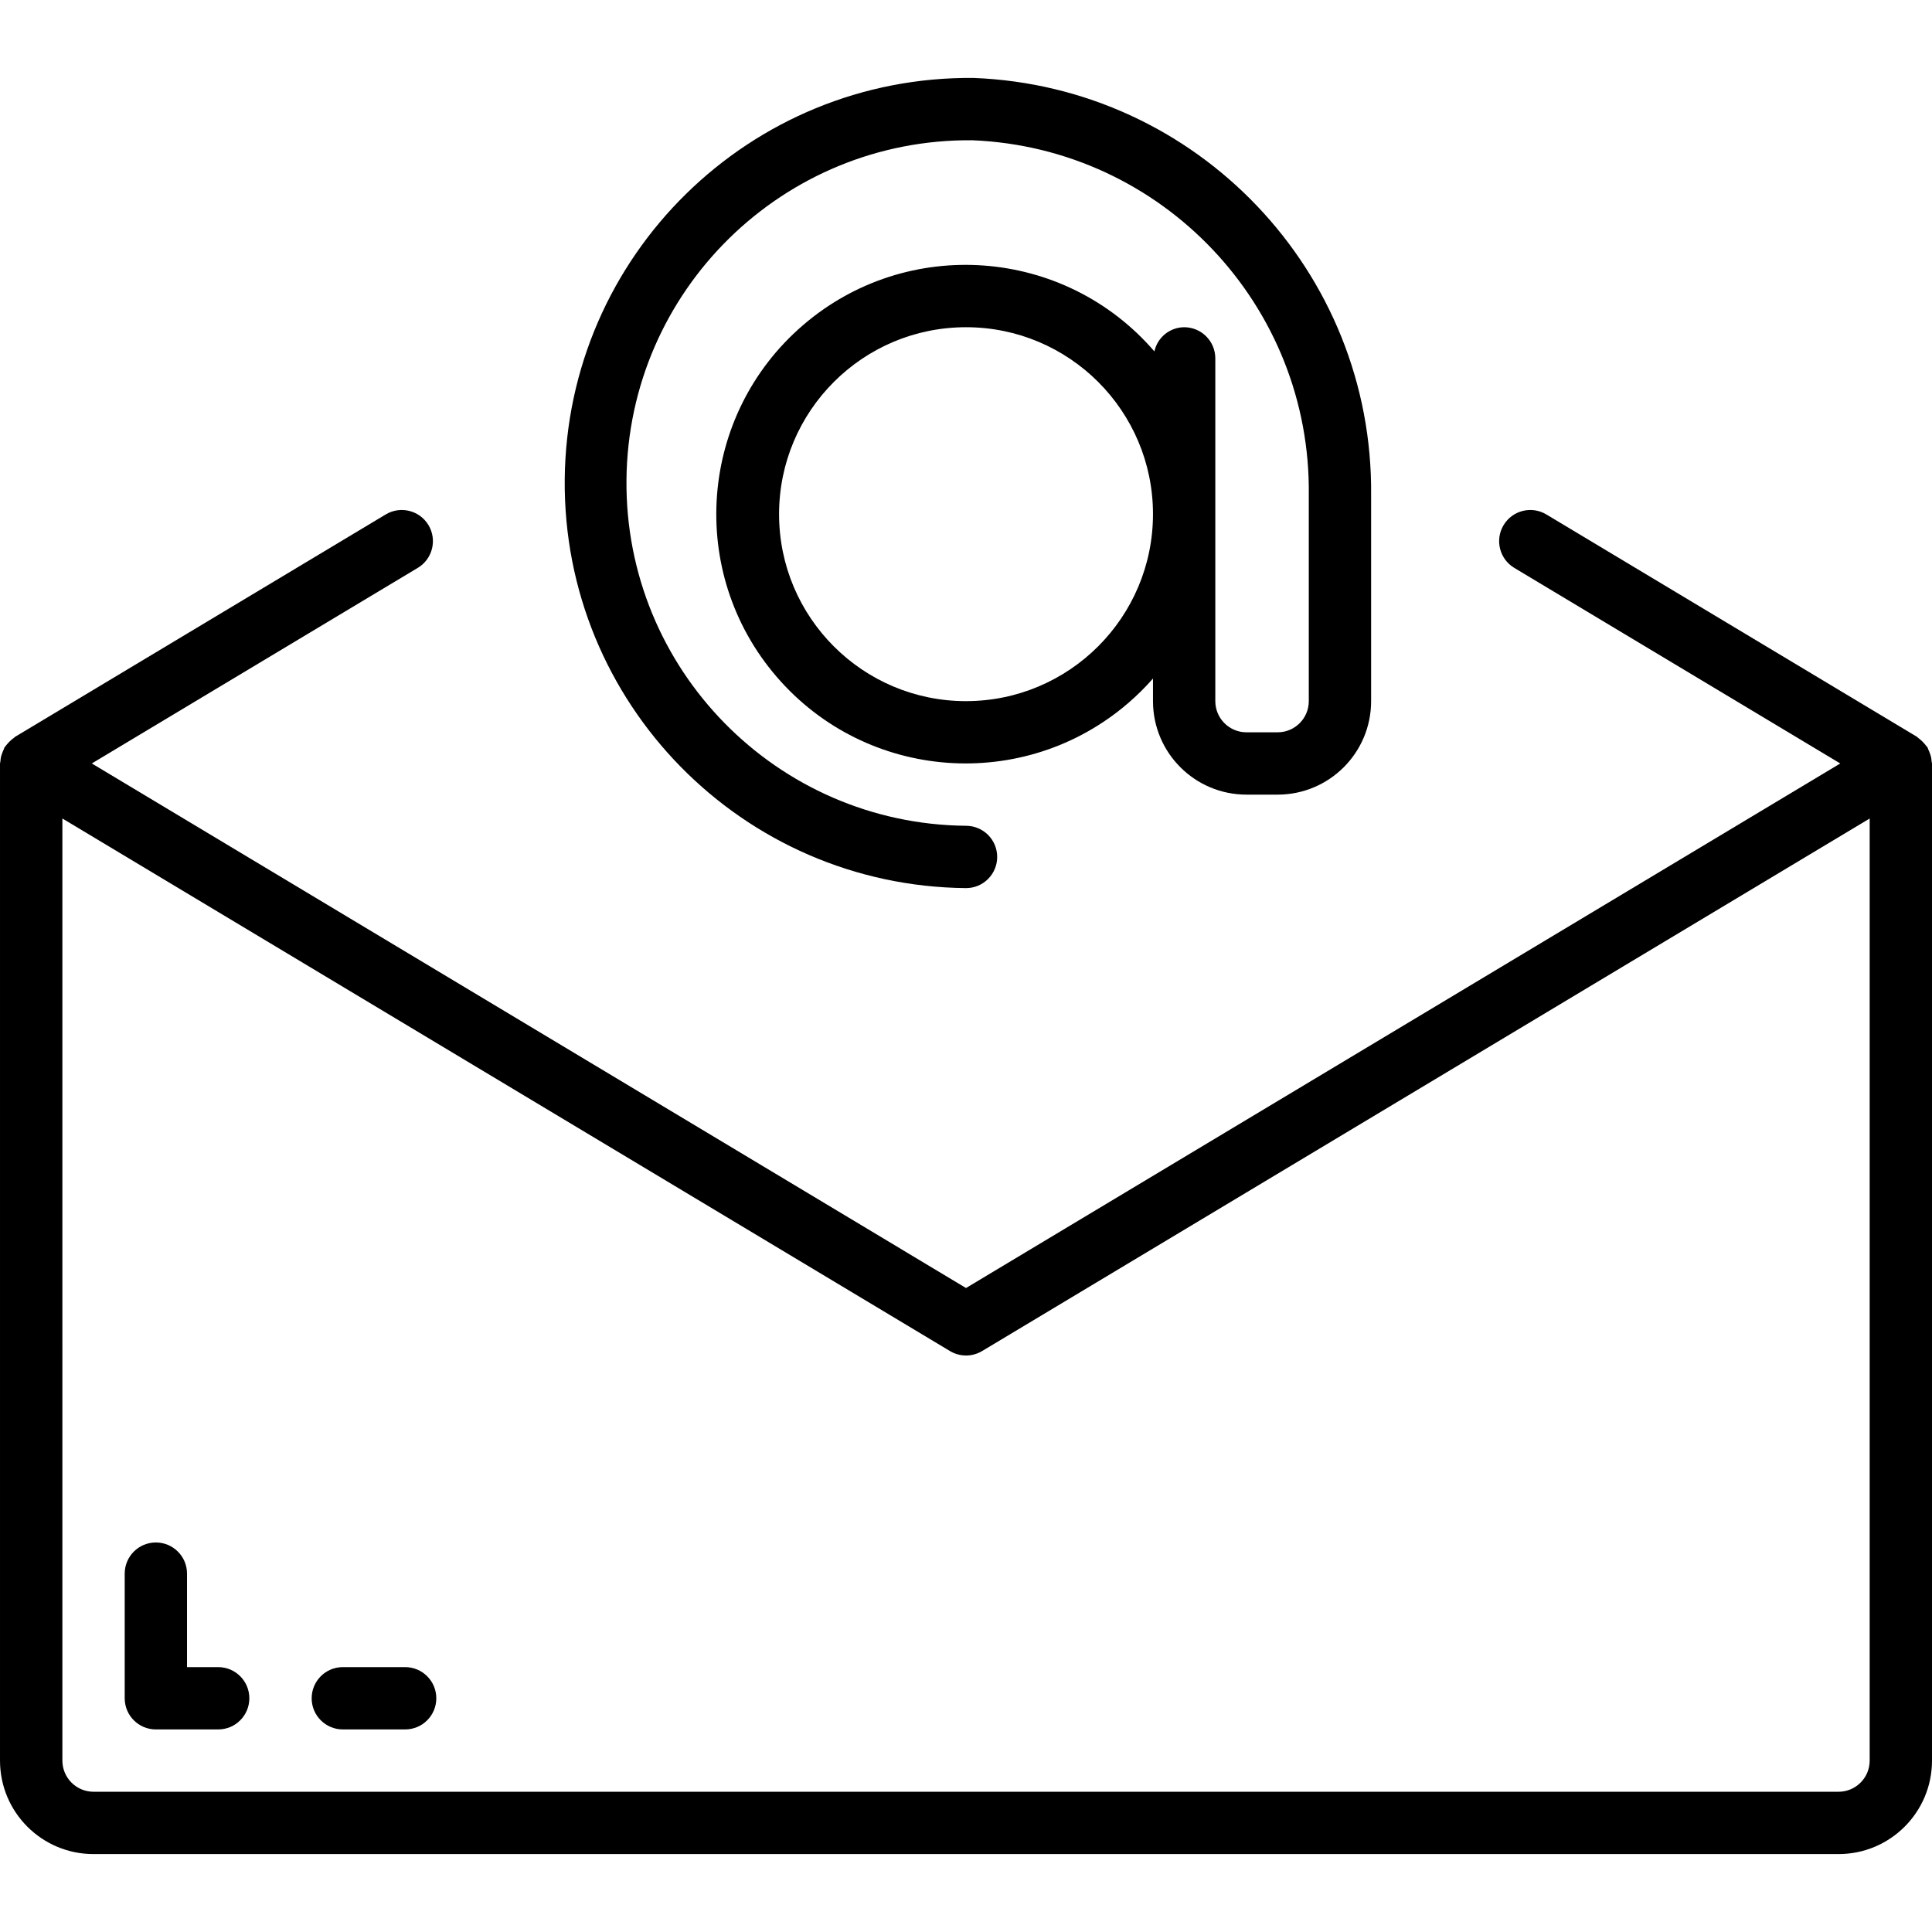
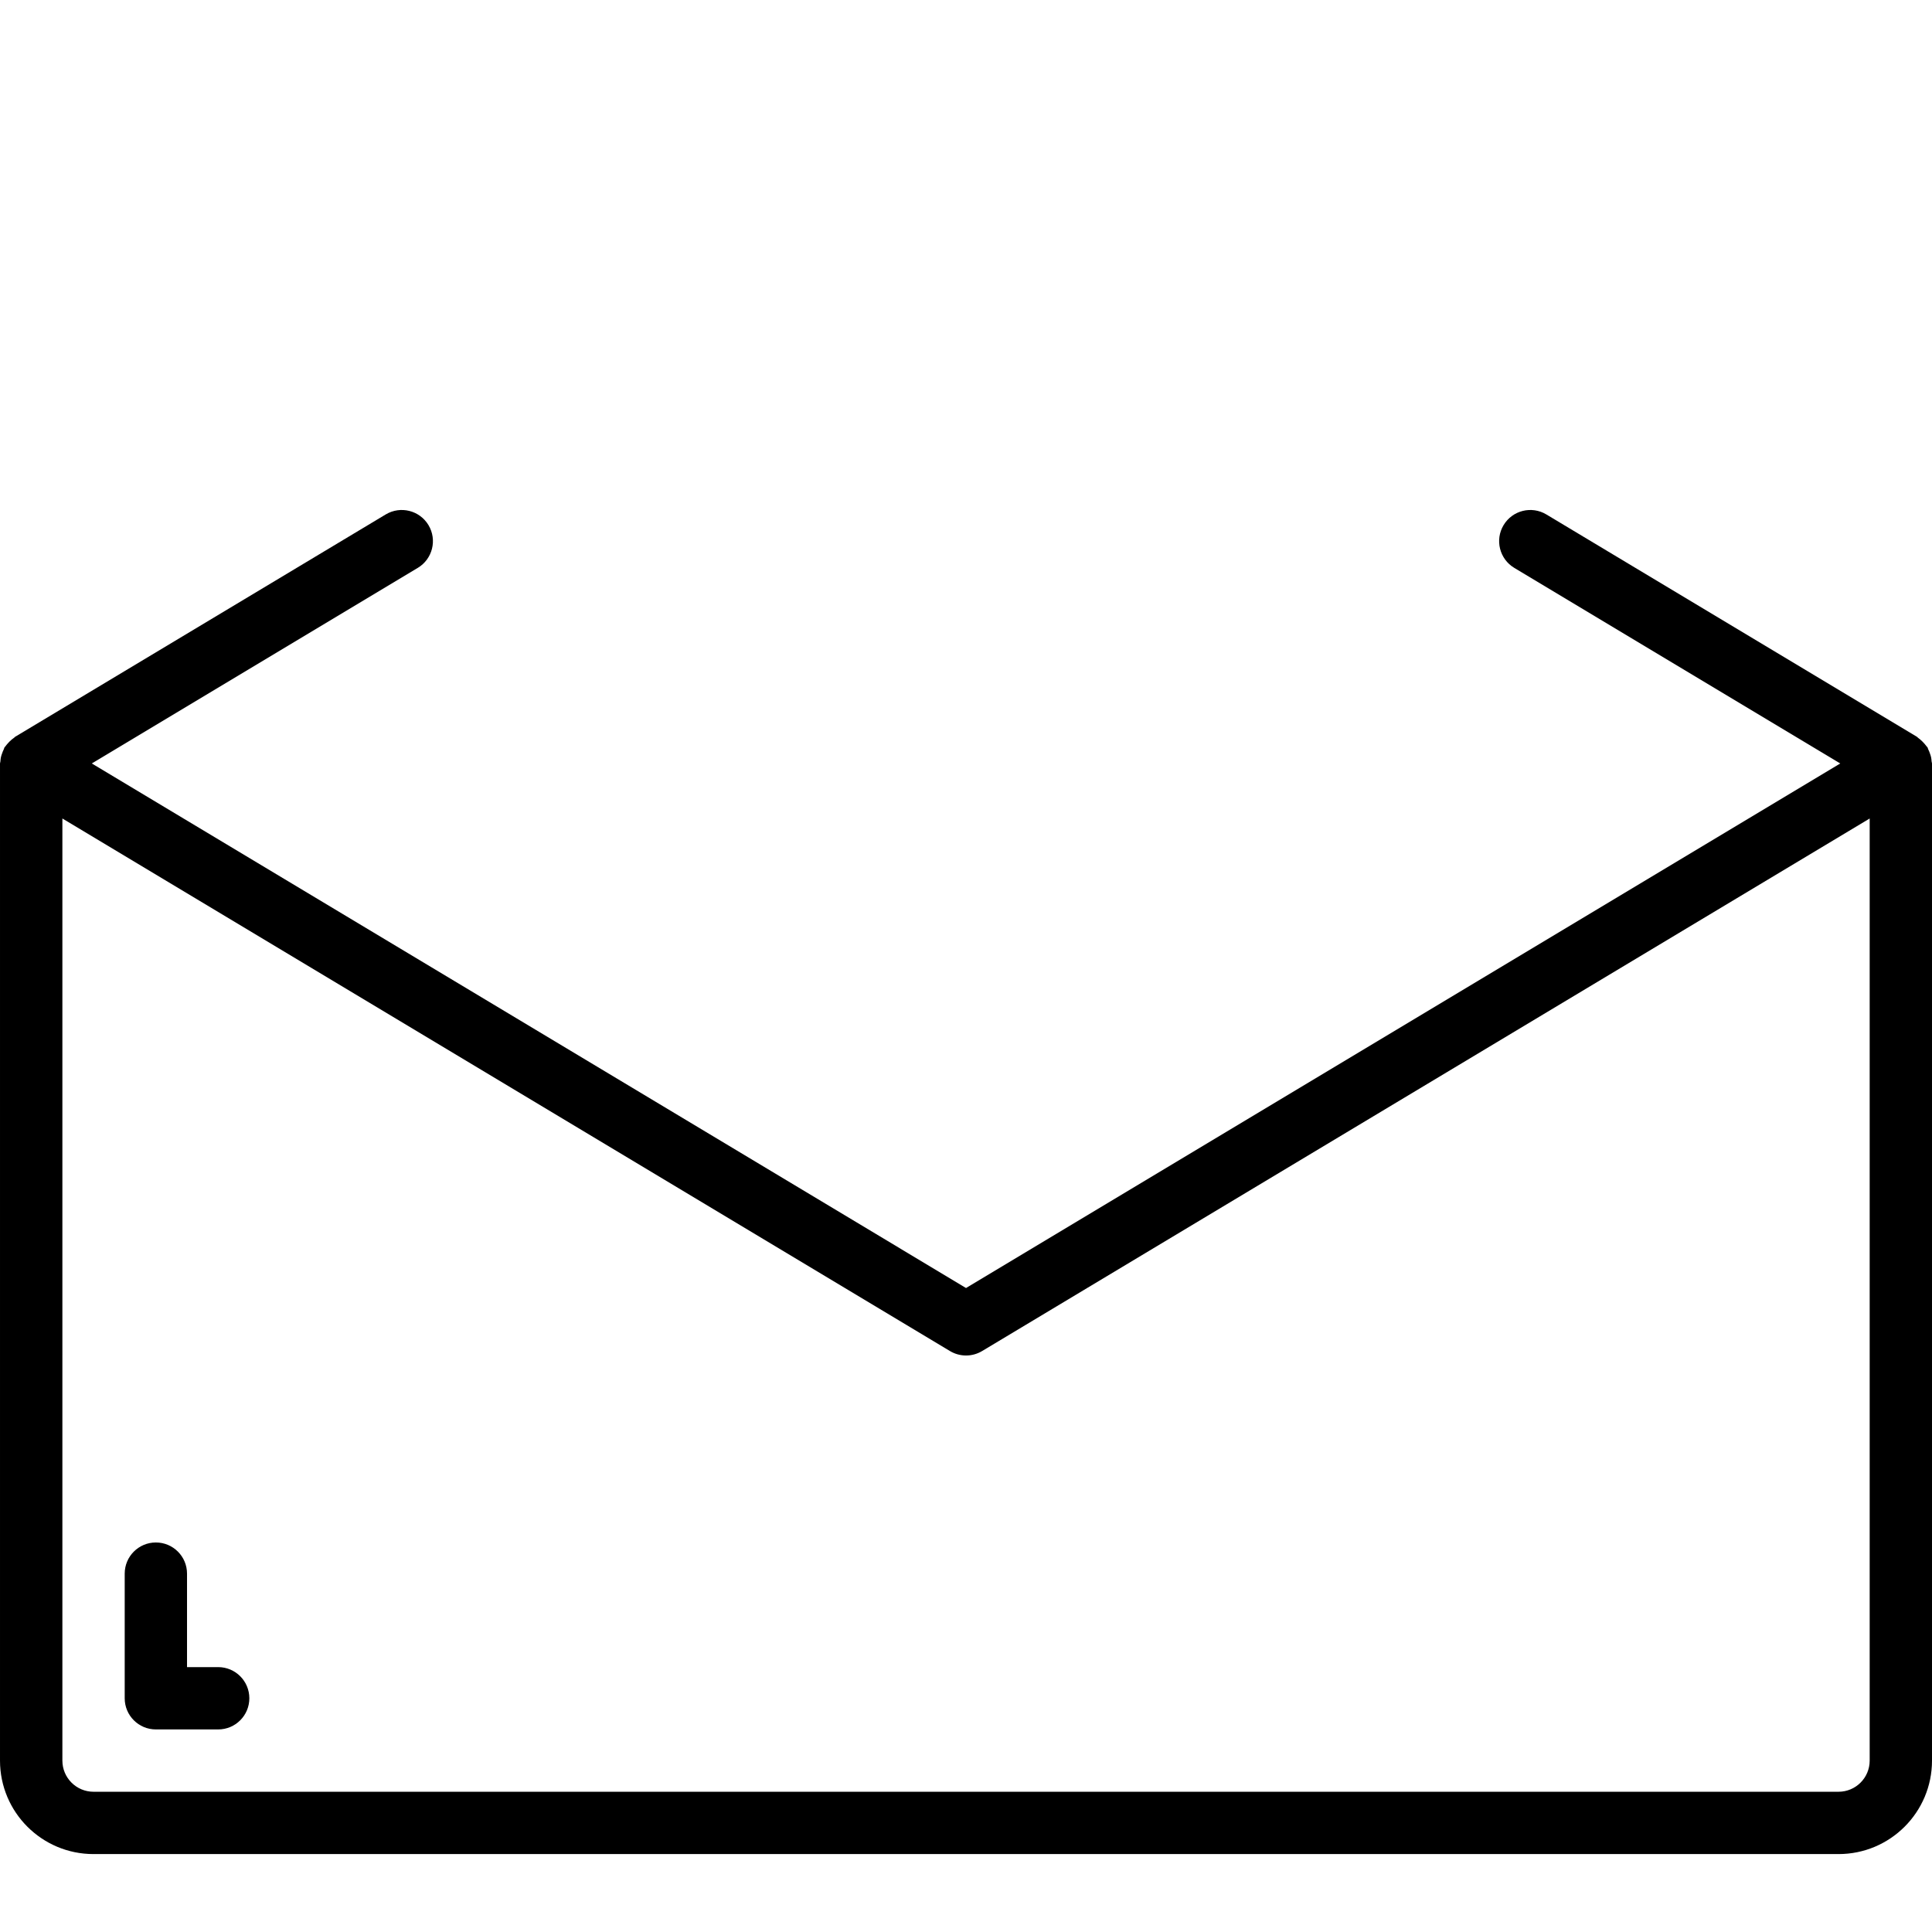
<svg xmlns="http://www.w3.org/2000/svg" version="1.1" id="Capa_1" x="0px" y="0px" viewBox="0 0 496.016 496.016" style="enable-background:new 0 0 496.016 496.016;" xml:space="preserve">
  <g>
    <g>
      <g>
        <path d="M495.912,195.474c-0.017-0.327-0.055-0.653-0.112-0.976c-0.071-0.344-0.17-0.681-0.296-1.008     c-0.122-0.373-0.272-0.737-0.448-1.088c-0.052-0.174-0.113-0.345-0.184-0.512c-0.056-0.104-0.168-0.152-0.232-0.256     c-0.631-0.859-1.389-1.617-2.248-2.248c-0.104-0.064-0.152-0.176-0.256-0.232L397,132.074c-3.789-2.273-8.703-1.045-10.976,2.744     c-2.273,3.789-1.045,8.703,2.744,10.976l83.696,50.216L248.016,330.682L23.568,196.01l83.696-50.216     c3.789-2.273,5.017-7.187,2.744-10.976c-2.273-3.789-7.187-5.017-10.976-2.744l-95.136,57.08c-0.096,0.056-0.144,0.16-0.24,0.224     c-0.279,0.192-0.546,0.4-0.8,0.624c-0.31,0.273-0.602,0.567-0.872,0.88c-0.218,0.238-0.421,0.489-0.608,0.752     c-0.064,0.104-0.176,0.152-0.232,0.256c-0.071,0.167-0.132,0.338-0.184,0.512c-0.176,0.351-0.326,0.715-0.448,1.088     c-0.126,0.327-0.225,0.664-0.296,1.008c-0.057,0.323-0.095,0.649-0.112,0.976c0,0.184-0.104,0.344-0.104,0.536v256     c0,13.255,10.745,24,24,24h448.016c13.255,0,24-10.745,24-24v-256C496.016,195.818,495.92,195.658,495.912,195.474z      M480.016,452.01c0,4.418-3.582,8-8,8h-448c-4.418,0-8-3.582-8-8V210.138l227.88,136.728c2.535,1.523,5.705,1.523,8.24,0     l227.88-136.728V452.01z" />
-         <path d="M248.016,228.01c4.418,0,8-3.582,8-8s-3.582-8-8-8c-48.601-0.455-87.631-40.223-87.176-88.824     c0.455-48.601,40.223-87.631,88.824-87.176c48.721,2.022,86.991,42.441,86.352,91.2v52.8c0,4.418-3.582,8-8,8h-8     c-4.418,0-8-3.582-8-8v-88c0-4.418-3.582-8-8-8c-3.684,0.031-6.856,2.608-7.64,6.208c-23.077-26.773-63.489-29.769-90.262-6.692     c-26.773,23.077-29.769,63.489-6.692,90.262s63.489,29.769,90.262,6.692c2.254-1.943,4.37-4.041,6.332-6.278v5.808     c0,13.255,10.745,24,24,24h8c13.255,0,24-10.745,24-24v-52.8c0.602-57.465-44.631-104.977-102.056-107.2     c-57.438-0.537-104.435,45.59-104.972,103.028C144.451,180.476,190.578,227.474,248.016,228.01z M248.016,180.01     c-26.51,0-48-21.49-48-48s21.49-48,48-48c26.51,0,48,21.49,48,48C295.99,158.509,274.515,179.984,248.016,180.01z" />
        <path d="M56.016,428.01h-8v-24c0-4.418-3.582-8-8-8s-8,3.582-8,8v32c0,4.418,3.582,8,8,8h16c4.418,0,8-3.582,8-8     S60.434,428.01,56.016,428.01z" />
-         <path d="M104.016,428.01h-16c-4.418,0-8,3.582-8,8s3.582,8,8,8h16c4.418,0,8-3.582,8-8S108.434,428.01,104.016,428.01z" />
      </g>
    </g>
  </g>
  <g>
</g>
  <g>
</g>
  <g>
</g>
  <g>
</g>
  <g>
</g>
  <g>
</g>
  <g>
</g>
  <g>
</g>
  <g>
</g>
  <g>
</g>
  <g>
</g>
  <g>
</g>
  <g>
</g>
  <g>
</g>
  <g>
</g>
</svg>